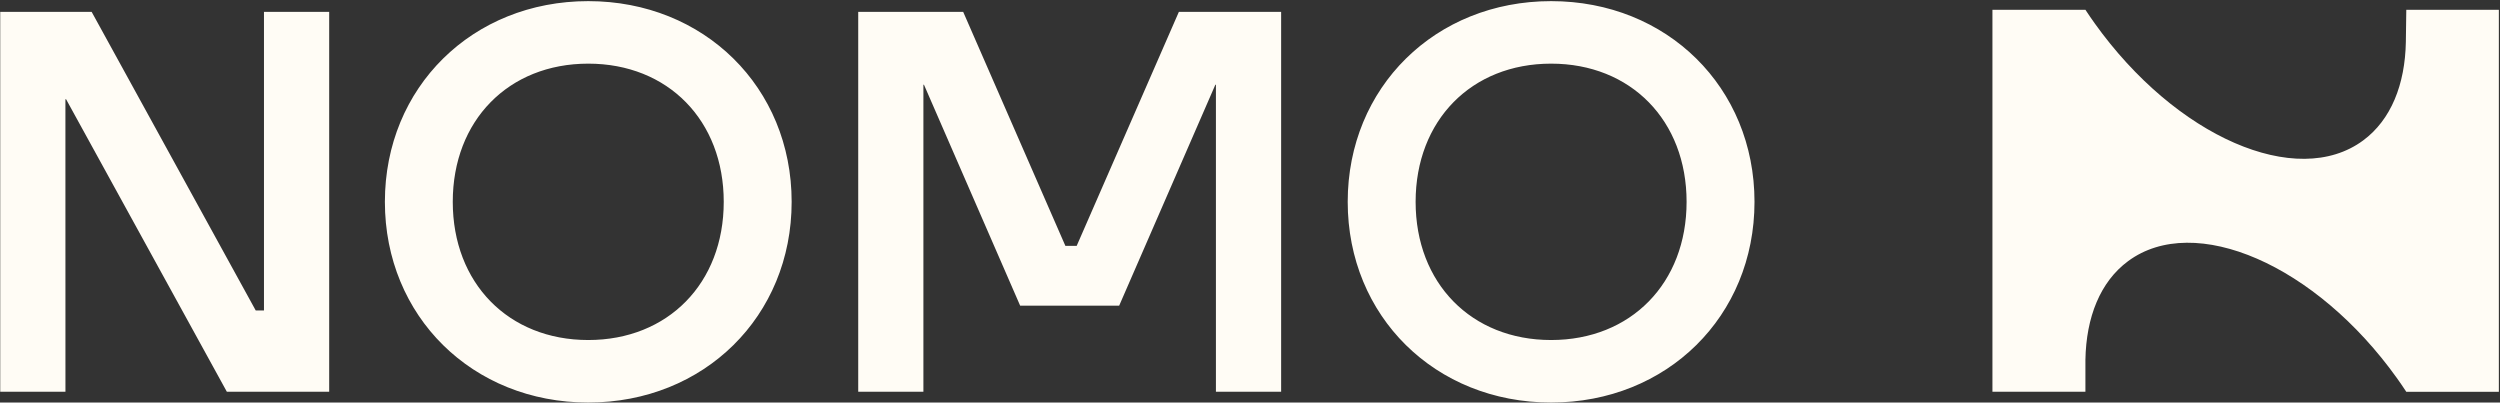
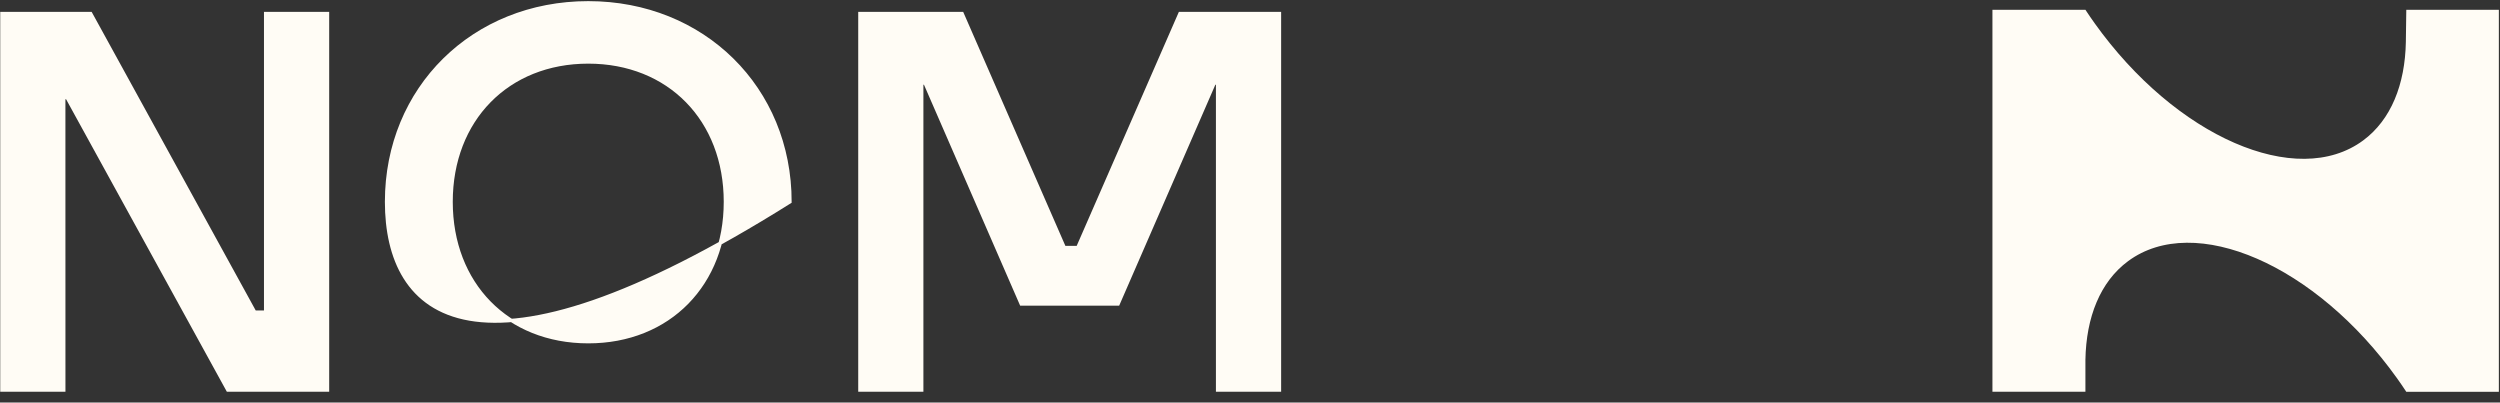
<svg xmlns="http://www.w3.org/2000/svg" width="1801" height="290" viewBox="0 0 1801 290" fill="none">
  <rect x="0" y="0" width="1801" height="290" fill="#333333" stroke="none" />
  <path d="M190.168 224.84H191.369V223.638V180.579V9.758H235.943V281.019H164.141L164.14 281.017L48.177 70.044L45.923 70.623V105.464V105.465L45.947 281.019H1.373V9.758H65.317L65.318 9.759L183.156 224.217L183.498 224.84H184.209H190.168Z" fill="#FFFCF5" stroke="#FFFCF5" stroke-width="2.403" />
-   <path d="M278.473 145.401C278.473 63.661 340.9 2.021 423.775 2.021C506.651 2.021 569.102 63.661 569.102 145.401C569.102 227.142 506.651 288.781 423.775 288.781C340.9 288.781 278.473 227.142 278.473 145.401ZM324.969 145.401C324.969 174.984 335.101 200.185 352.561 217.995C370.023 235.807 394.742 246.154 423.775 246.154C452.796 246.154 477.516 235.807 494.981 217.996C512.443 200.185 522.582 174.985 522.582 145.401C522.582 115.818 512.443 90.617 494.981 72.807C477.516 54.995 452.796 44.648 423.775 44.648C394.754 44.648 370.035 54.995 352.57 72.807C335.107 90.617 324.969 115.818 324.969 145.401Z" fill="#FFFCF5" stroke="#FFFCF5" stroke-width="2.403" />
+   <path d="M278.473 145.401C278.473 63.661 340.9 2.021 423.775 2.021C506.651 2.021 569.102 63.661 569.102 145.401C340.9 288.781 278.473 227.142 278.473 145.401ZM324.969 145.401C324.969 174.984 335.101 200.185 352.561 217.995C370.023 235.807 394.742 246.154 423.775 246.154C452.796 246.154 477.516 235.807 494.981 217.996C512.443 200.185 522.582 174.985 522.582 145.401C522.582 115.818 512.443 90.617 494.981 72.807C477.516 54.995 452.796 44.648 423.775 44.648C394.754 44.648 370.035 54.995 352.57 72.807C335.107 90.617 324.969 115.818 324.969 145.401Z" fill="#FFFCF5" stroke="#FFFCF5" stroke-width="2.403" />
  <path d="M775.63 178.344H776.417L776.731 177.623L850.041 9.758H921.726V281.019H877.152V114.091V91.143V60.098L874.849 59.618L805.456 219.025H735.714L666.319 59.618L664.016 60.098V98.977V281.019H619.467V9.758H693.098L766.408 177.623L766.722 178.344H767.509H775.63Z" fill="#FFFCF5" stroke="#FFFCF5" stroke-width="2.403" />
-   <path d="M972.09 145.401C972.09 63.661 1034.54 2.021 1117.42 2.021C1200.32 2.021 1262.74 63.661 1262.74 145.401C1262.74 227.142 1200.32 288.781 1117.42 288.781C1034.52 288.781 972.09 227.142 972.09 145.401ZM1018.61 145.401C1018.61 174.984 1028.74 200.185 1046.2 217.995C1063.66 235.807 1088.38 246.154 1117.42 246.154C1146.44 246.154 1171.16 235.807 1188.62 217.996C1206.08 200.185 1216.22 174.985 1216.22 145.401C1216.22 115.818 1206.08 90.617 1188.62 72.807C1171.16 54.995 1146.44 44.648 1117.42 44.648C1088.4 44.648 1063.68 54.995 1046.21 72.807C1028.75 90.617 1018.61 115.818 1018.61 145.401Z" fill="#FFFCF5" stroke="#FFFCF5" stroke-width="2.403" />
  <path d="M1734.38 30.156L1734.38 30.145V30.134V30.07C1734.39 29.175 1734.47 23.446 1734.55 17.932L1734.65 10.433L1734.68 8.268H1798.97V281.043H1734.14C1732.11 277.973 1730.03 274.92 1727.86 271.887L1726.89 272.585L1727.86 271.887C1698.47 230.747 1661.81 200.639 1626.43 185.25C1591.09 169.874 1556.79 169.113 1532.4 187.134C1511.87 202.304 1501.69 228.243 1501.13 259.131L1501.13 259.142V259.153V259.217C1501.12 260.121 1501.12 265.865 1501.13 271.372C1501.13 274.139 1501.13 276.851 1501.13 278.872L1501.13 281.019H1436.55V8.244H1501.69C1503.72 11.315 1505.8 14.367 1507.97 17.4L1507.97 17.401C1537.36 58.54 1573.94 88.648 1609.24 104.037C1644.51 119.413 1678.73 120.174 1703.11 102.154C1723.65 86.984 1733.83 61.044 1734.38 30.156Z" fill="#FFFCF5" stroke="#FFFCF5" stroke-width="2.403" />
</svg>